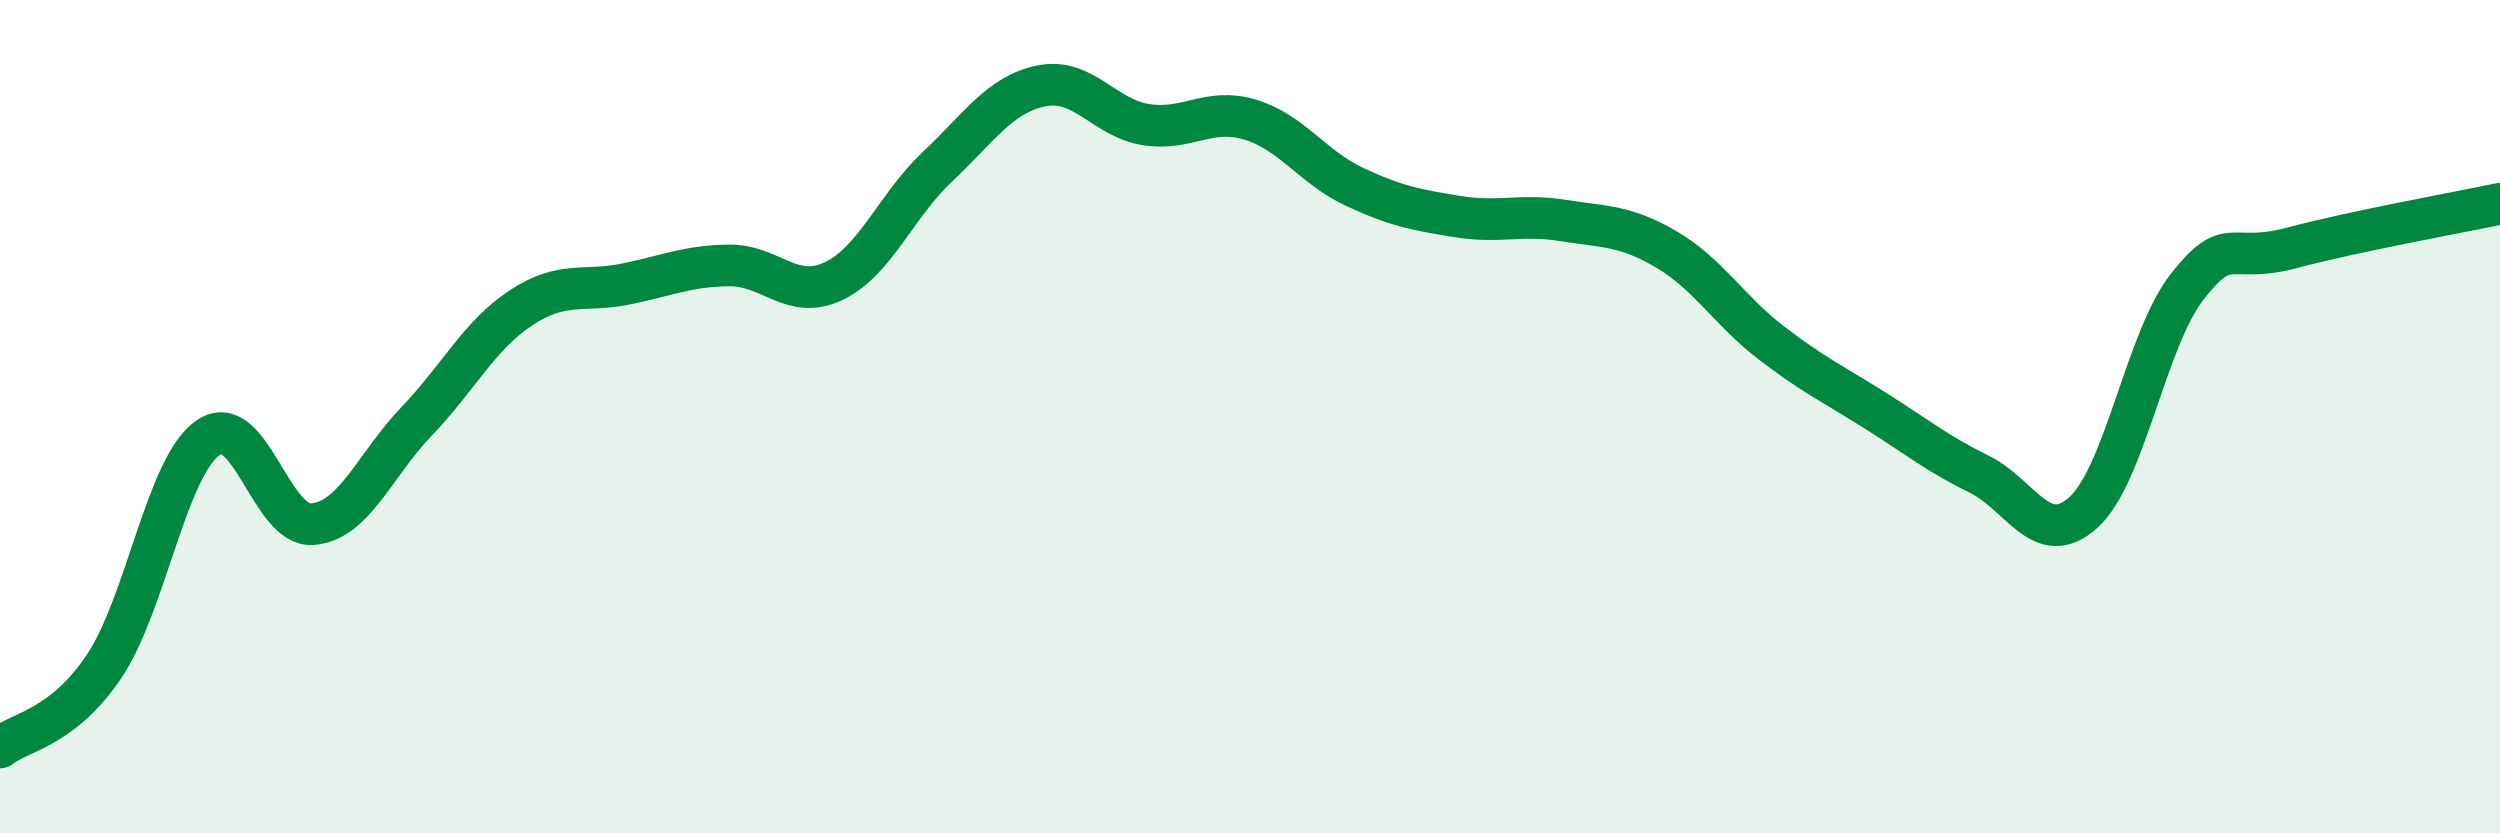
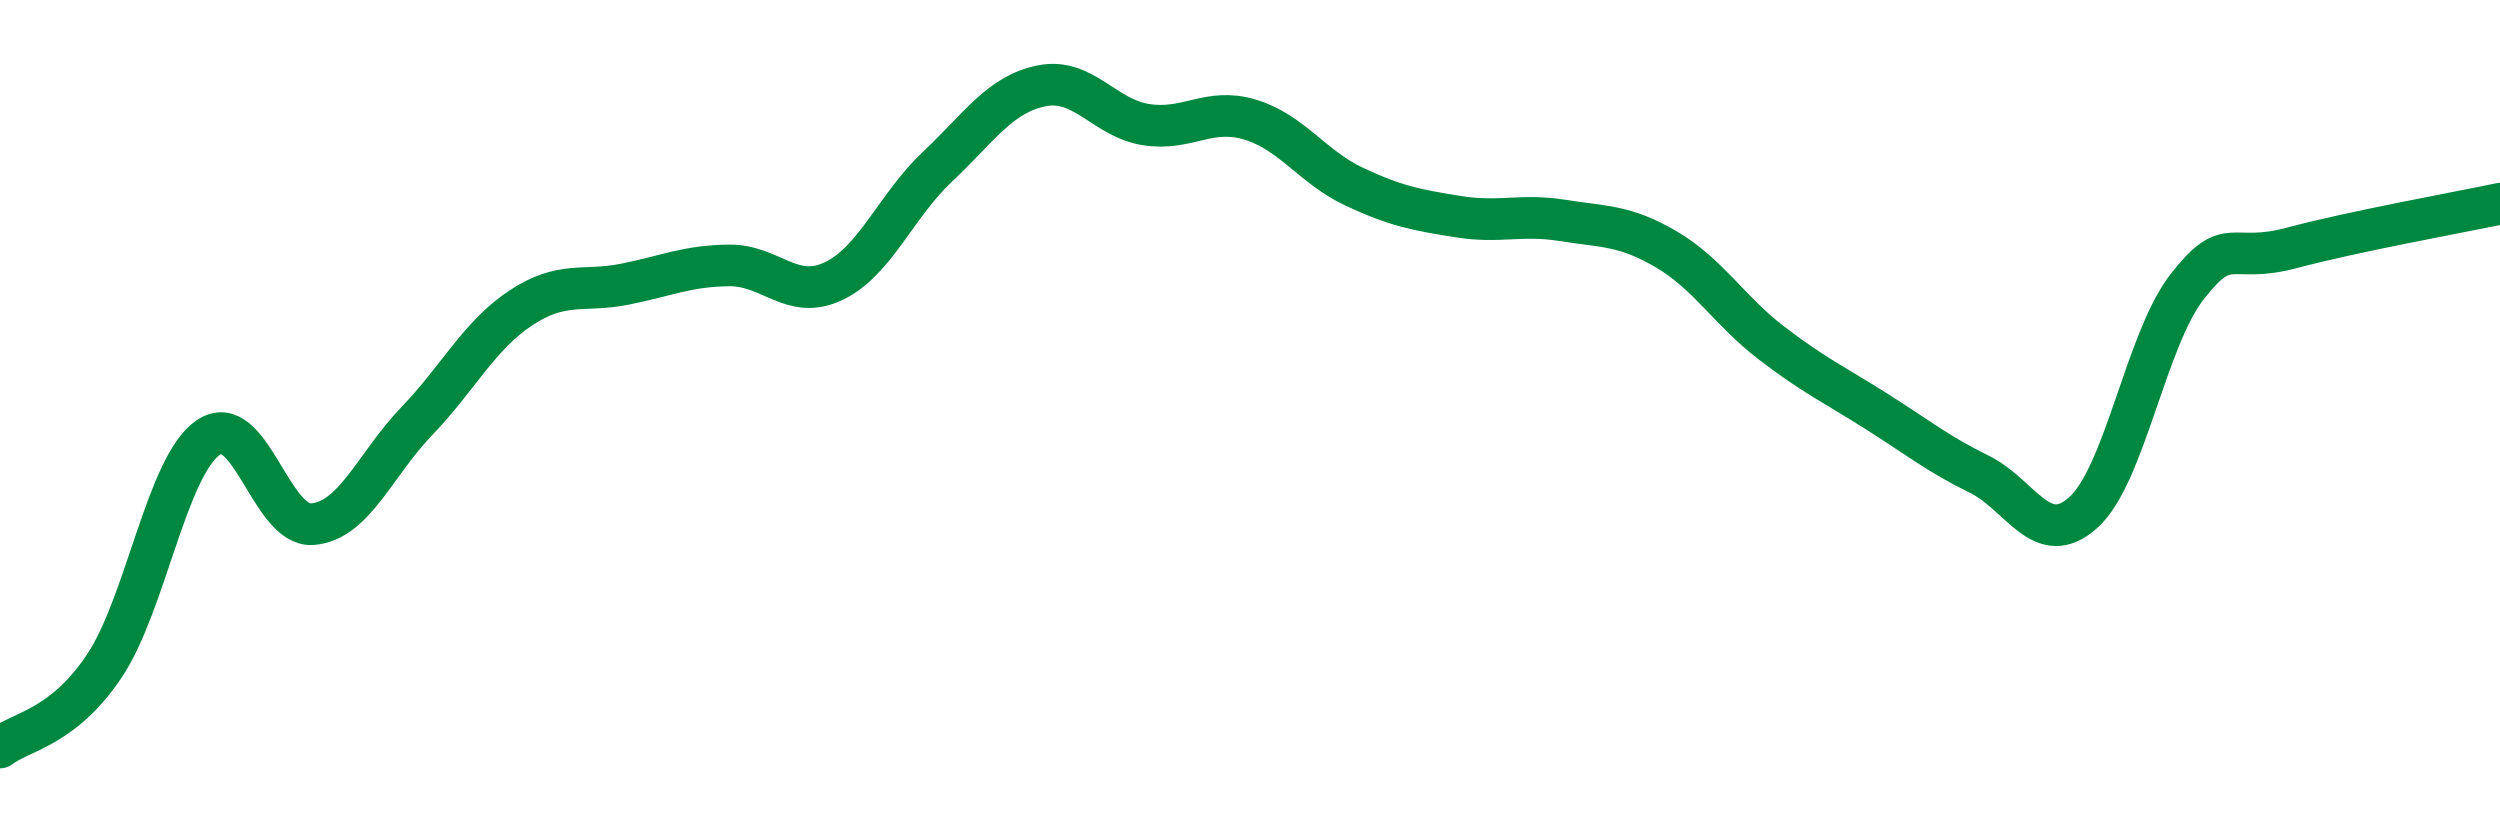
<svg xmlns="http://www.w3.org/2000/svg" width="60" height="20" viewBox="0 0 60 20">
-   <path d="M 0,17.94 C 0.5,17.55 1.5,17.48 2.5,15.99 C 3.5,14.5 4,11.18 5,10.5 C 6,9.82 6.5,12.66 7.5,12.58 C 8.5,12.5 9,11.15 10,10.11 C 11,9.07 11.5,8.05 12.5,7.39 C 13.5,6.73 14,7.02 15,6.82 C 16,6.62 16.5,6.38 17.5,6.37 C 18.5,6.36 19,7.22 20,6.75 C 21,6.28 21.5,4.94 22.5,4 C 23.5,3.06 24,2.26 25,2.06 C 26,1.86 26.5,2.83 27.5,2.99 C 28.5,3.15 29,2.57 30,2.87 C 31,3.17 31.5,4.01 32.5,4.48 C 33.5,4.95 34,5.04 35,5.2 C 36,5.36 36.5,5.13 37.5,5.29 C 38.5,5.45 39,5.4 40,5.99 C 41,6.58 41.5,7.45 42.5,8.22 C 43.5,8.99 44,9.22 45,9.85 C 46,10.48 46.5,10.89 47.5,11.38 C 48.5,11.87 49,13.2 50,12.3 C 51,11.4 51.5,8.14 52.5,6.87 C 53.5,5.6 53.5,6.35 55,5.95 C 56.5,5.55 59,5.1 60,4.89L60 20L0 20Z" fill="#008740" opacity="0.1" stroke-linecap="round" stroke-linejoin="round" />
  <path d="M 0,17.94 C 0.5,17.55 1.5,17.48 2.5,15.99 C 3.5,14.5 4,11.18 5,10.5 C 6,9.82 6.5,12.66 7.5,12.58 C 8.5,12.5 9,11.15 10,10.11 C 11,9.07 11.5,8.05 12.5,7.39 C 13.5,6.73 14,7.02 15,6.82 C 16,6.62 16.5,6.38 17.5,6.37 C 18.5,6.36 19,7.22 20,6.75 C 21,6.28 21.5,4.94 22.5,4 C 23.5,3.06 24,2.26 25,2.06 C 26,1.86 26.5,2.83 27.5,2.99 C 28.5,3.15 29,2.57 30,2.87 C 31,3.17 31.5,4.01 32.5,4.48 C 33.5,4.95 34,5.04 35,5.2 C 36,5.36 36.5,5.13 37.5,5.29 C 38.5,5.45 39,5.4 40,5.99 C 41,6.58 41.5,7.45 42.5,8.22 C 43.5,8.99 44,9.22 45,9.85 C 46,10.48 46.5,10.89 47.5,11.38 C 48.5,11.87 49,13.2 50,12.3 C 51,11.4 51.5,8.14 52.5,6.87 C 53.5,5.6 53.5,6.35 55,5.95 C 56.5,5.55 59,5.1 60,4.89" stroke="#008740" stroke-width="1" fill="none" stroke-linecap="round" stroke-linejoin="round" />
</svg>